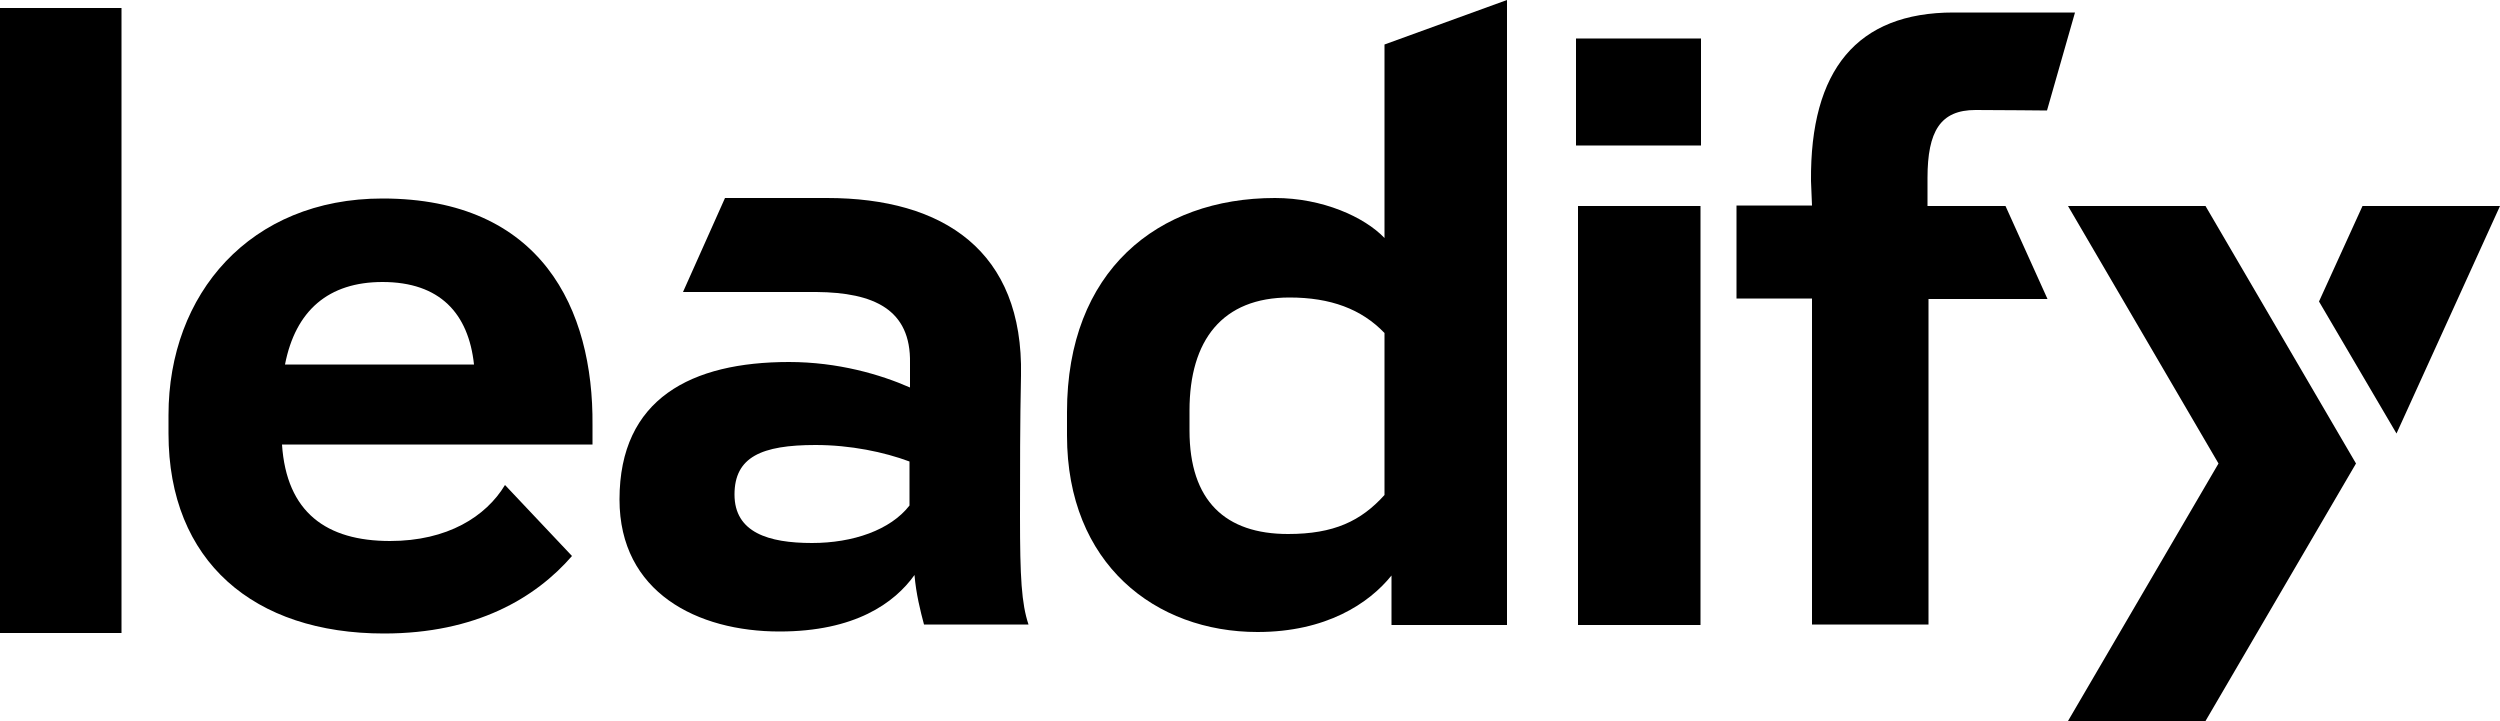
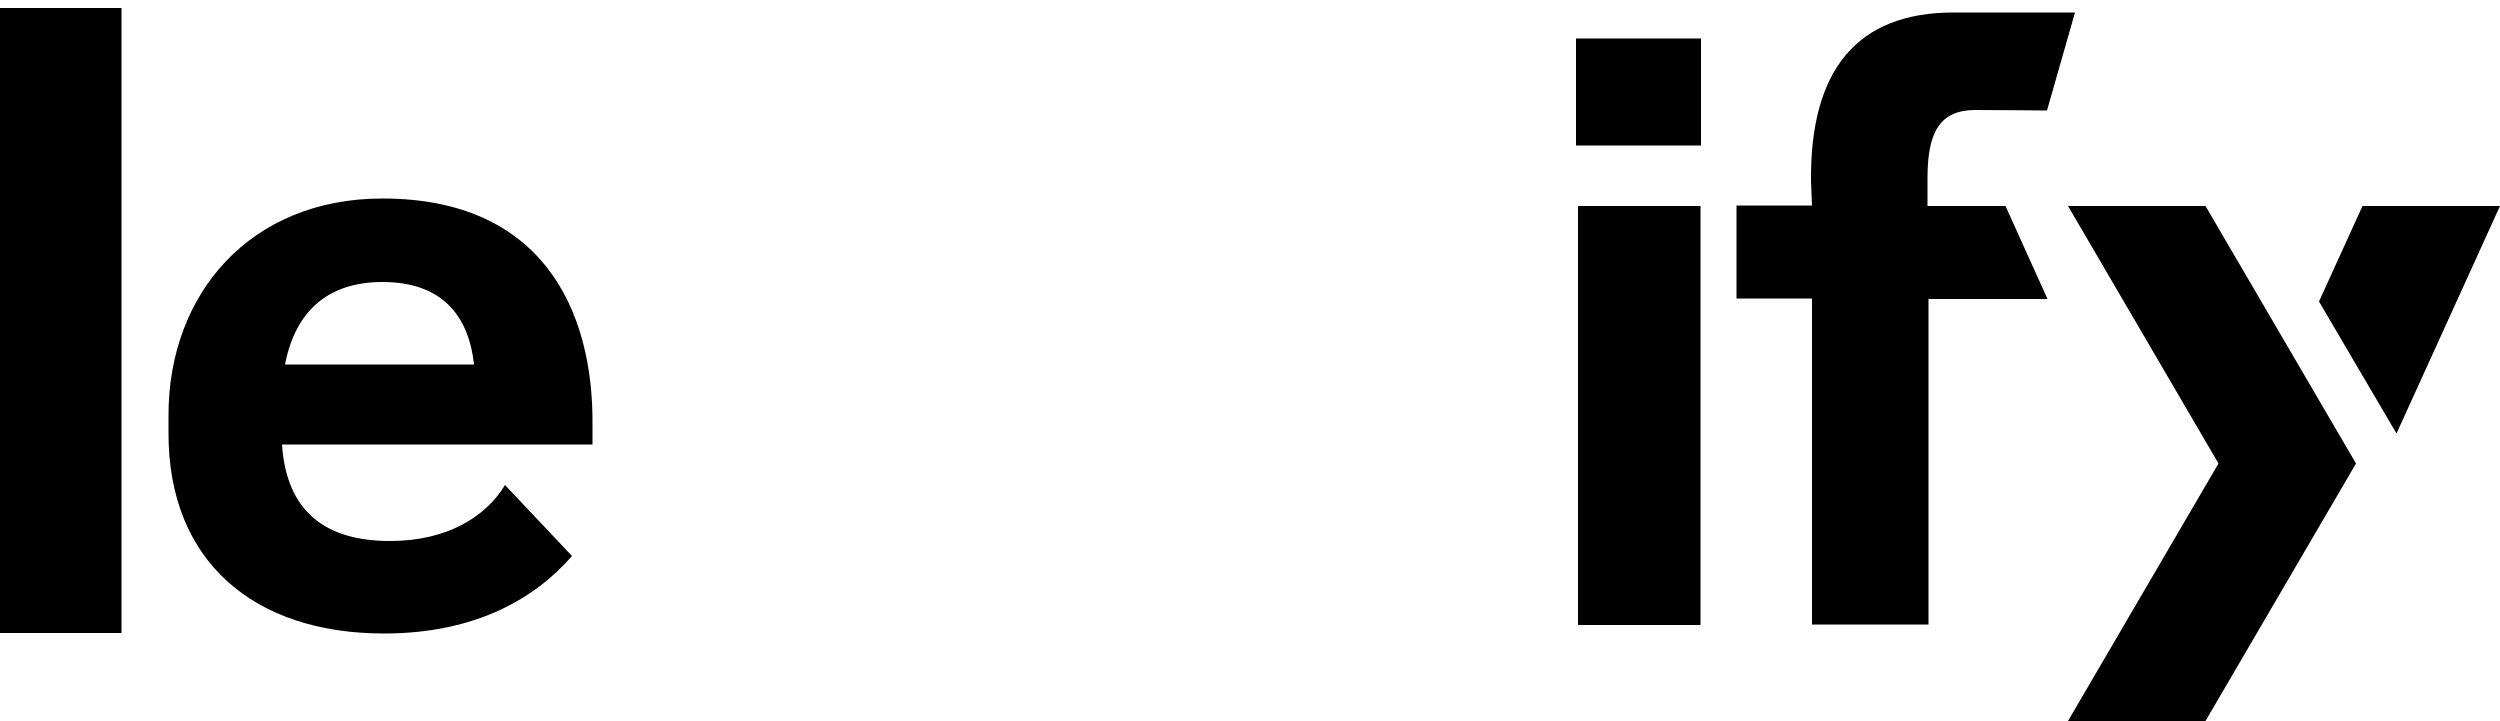
<svg xmlns="http://www.w3.org/2000/svg" version="1.1" id="leadify" x="0px" y="0px" viewBox="0 0 500 144.2" style="enable-background:new 0 0 500 144.2;" xml:space="preserve">
  <g>
    <path d="M76.5,39.7C50,39.7,33.7,58.8,33.7,83v3.7c0,25.6,17.1,40,43.1,40c18.4,0,30.3-7.1,37.6-15.5L101,97   c-3.8,6.3-11.5,11.2-23,11.2c-12.7,0-20.7-5.7-21.6-19.3h62.1V85C118.7,61.8,108.3,39.7,76.5,39.7z M57,72.9   c2.1-10.8,8.7-16.5,19.5-16.5c11.5,0,17.2,6.3,18.3,16.5H57z" />
-     <path d="M204.2,75.1c0.5-24.9-15.5-35.5-38.8-35.5c-0.7,0-1.4,0-2,0v0H145l-8.4,18.8h26.7c11.5,0.1,18.9,3.5,18.7,14.2v4.9   c-5.9-2.6-14.4-5.1-24.2-5.1c-19.5,0-33.9,7.3-33.9,27.5c0,18.6,15.6,26.4,32,26.4c15.1,0,23-5.7,27-11.3c0.3,3.7,1.2,7.3,1.9,9.9   h20.9c-1.4-4.2-1.7-9.4-1.7-21.6C204,94.1,204,84.5,204.2,75.1z M181.9,101.1c-3.8,4.9-11.3,7.5-19.5,7.5c-8.7,0-15.5-2.1-15.5-9.7   c0-7.5,5.4-9.9,16.2-9.9c7,0,13.7,1.4,18.8,3.3V101.1z" />
-     <path d="M276.9,47.6c-4-4.2-12.4-8-21.9-8c-23.5,0-41.6,14.6-41.6,42.8v4.7c0,25.7,17.7,39.3,38.1,39.3c13.7,0,22.3-5.7,26.8-11.3   l0,9.9h23.1V0l-24.5,8.9V47.6z M276.9,99c-4.7,5.2-10.1,7.8-19.3,7.8c-12.5,0-19.7-6.6-19.7-20.7v-4c0-14.1,6.6-22.6,20-22.6   c8.2,0,14.4,2.3,19,7.1V99z" />
    <rect x="315.2" y="7.7" width="25" height="21.4" />
    <rect x="315.6" y="41.2" width="24.5" height="83.8" />
    <path d="M385.5,41.2v-5.6c0-9.4,2.6-13.6,9.6-13.6c4.3,0,14.3,0.1,14.3,0.1L415,2.5c0,0-15.8,0-24.3,0c-19.3,0-28.7,11.5-28.5,33.7   l0.2,4.9h-15.1v18.6h15.1v65.2h23.3V59.8h23.8l-8.4-18.6H385.5z" />
    <polygon points="413.6,41.2 443.7,92.7 413.6,144.2 441.1,144.2 471.2,92.7 441.1,41.2  " />
    <polygon points="472.5,41.2 463.8,60.3 479.3,86.7 500,41.2  " />
    <rect y="1.6" width="24.3" height="125" />
  </g>
</svg>